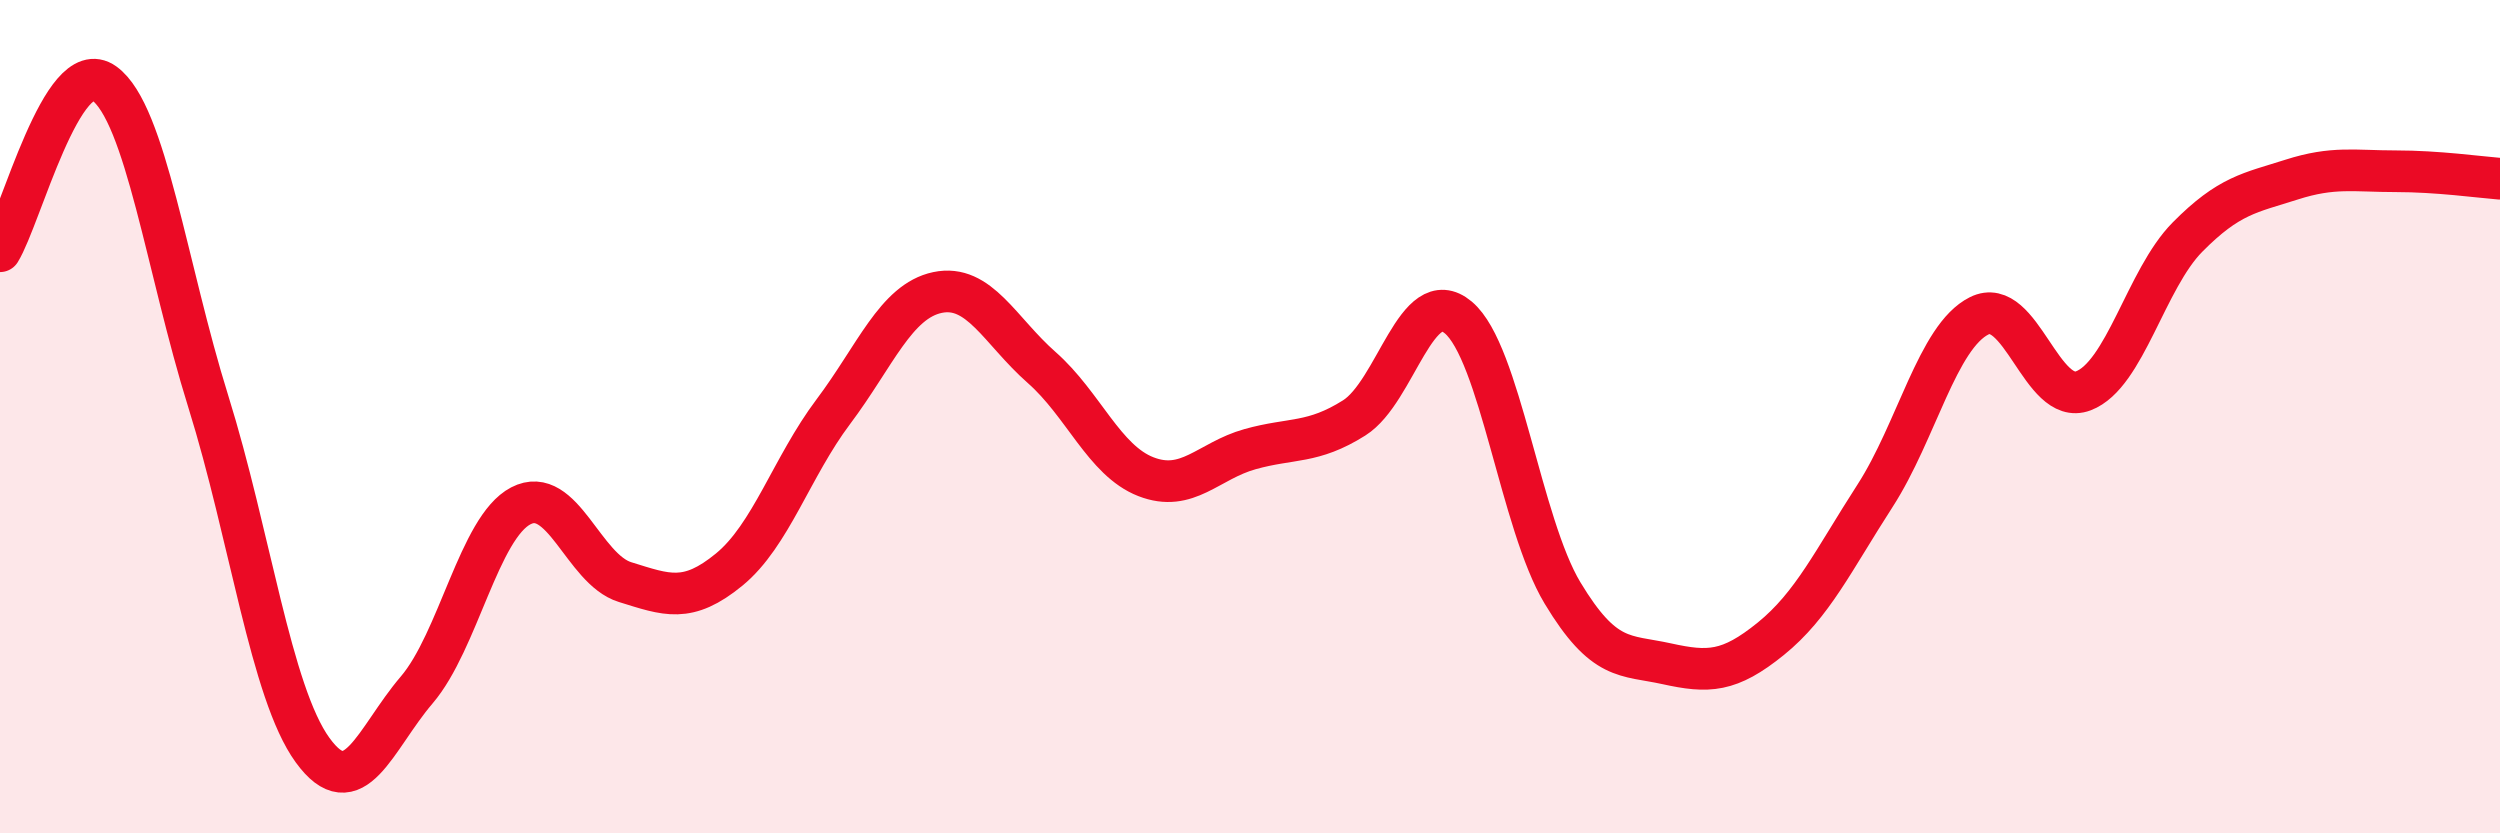
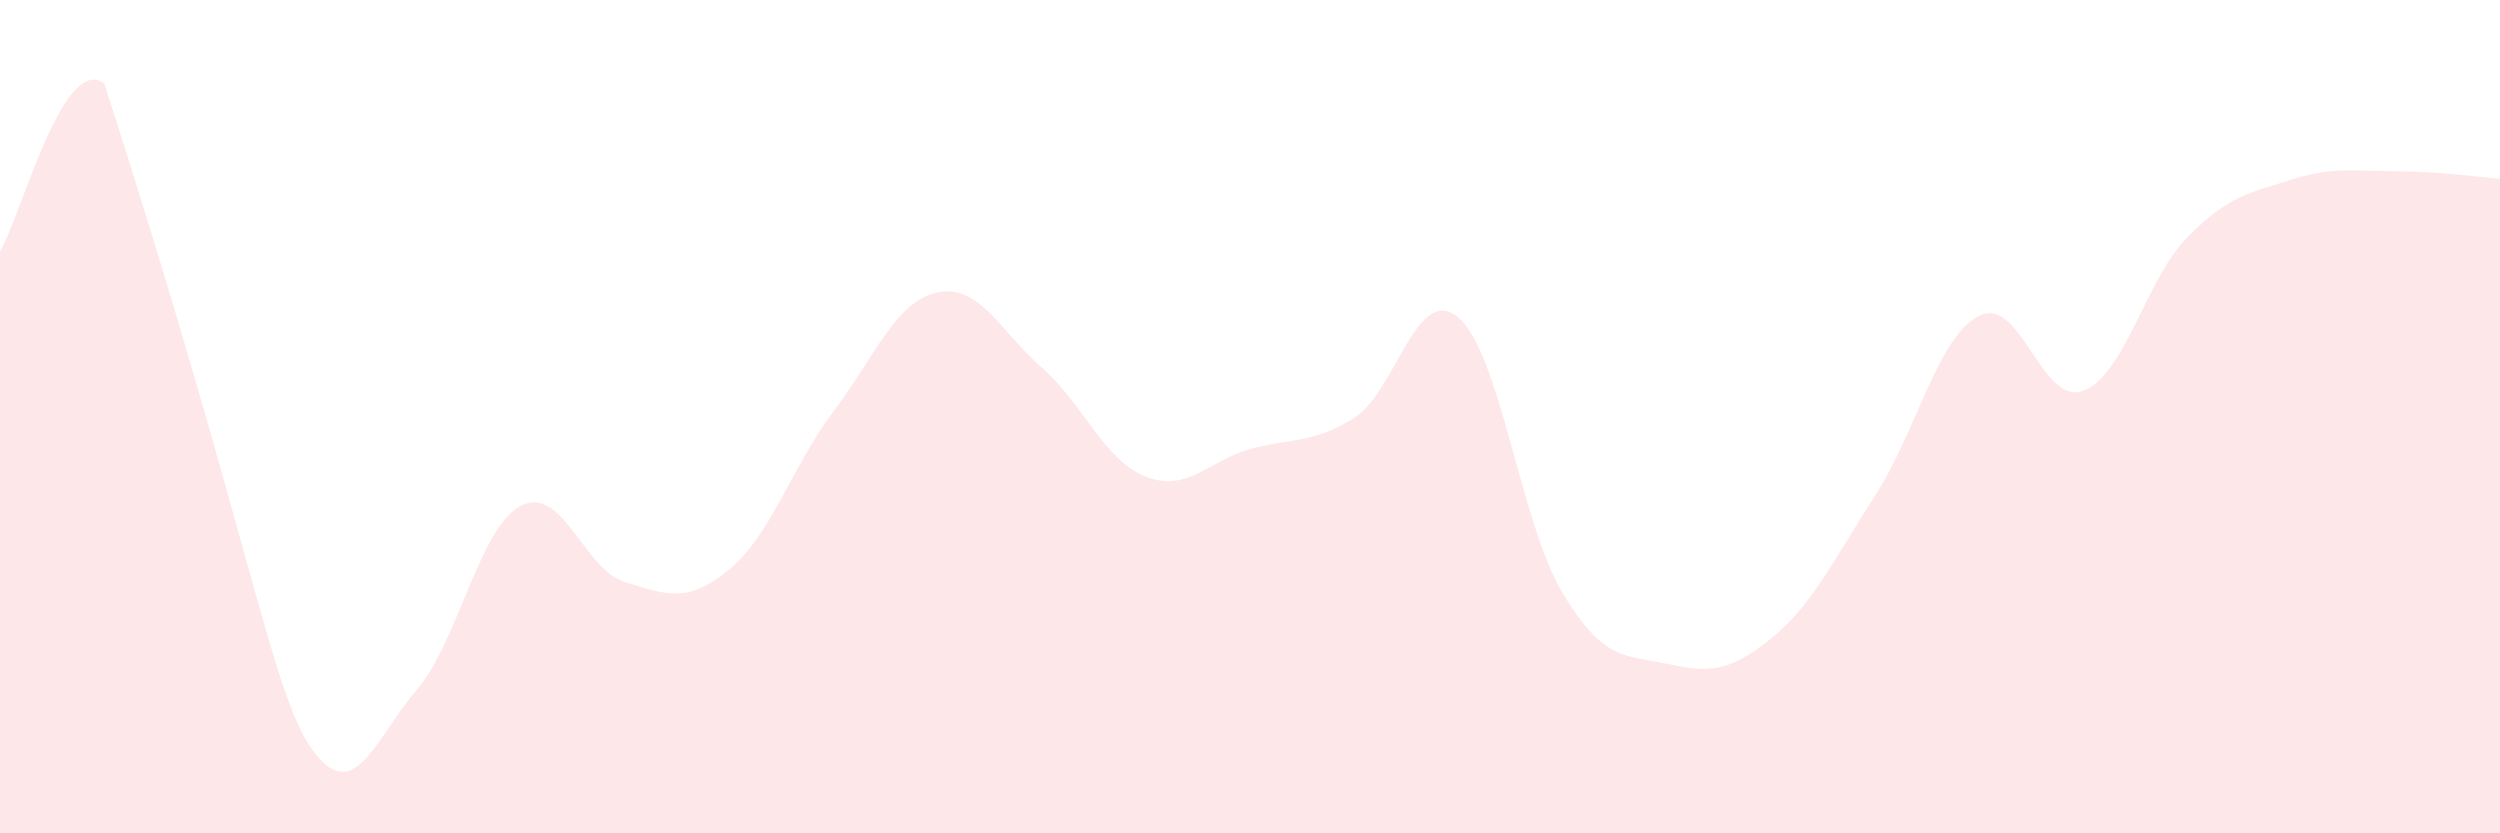
<svg xmlns="http://www.w3.org/2000/svg" width="60" height="20" viewBox="0 0 60 20">
-   <path d="M 0,6.03 C 0.5,5.22 1.5,1.28 2.5,2 C 3.5,2.72 4,6.44 5,9.64 C 6,12.84 6.5,16.62 7.5,18 C 8.5,19.38 9,17.73 10,16.56 C 11,15.39 11.5,12.66 12.5,12.14 C 13.5,11.62 14,13.66 15,13.97 C 16,14.28 16.5,14.49 17.5,13.67 C 18.5,12.85 19,11.21 20,9.88 C 21,8.55 21.5,7.23 22.5,7.02 C 23.5,6.81 24,7.94 25,8.82 C 26,9.7 26.5,11.05 27.5,11.44 C 28.5,11.83 29,11.06 30,10.78 C 31,10.5 31.5,10.66 32.5,10.03 C 33.5,9.4 34,6.78 35,7.62 C 36,8.46 36.5,12.57 37.5,14.23 C 38.5,15.89 39,15.71 40,15.93 C 41,16.15 41.5,16.14 42.5,15.33 C 43.5,14.52 44,13.45 45,11.9 C 46,10.35 46.5,8.08 47.5,7.58 C 48.5,7.08 49,9.76 50,9.38 C 51,9 51.5,6.7 52.5,5.69 C 53.5,4.68 54,4.63 55,4.31 C 56,3.99 56.5,4.11 57.5,4.11 C 58.5,4.11 59.5,4.25 60,4.29L60 20L0 20Z" fill="#EB0A25" opacity="0.1" stroke-linecap="round" stroke-linejoin="round" />
-   <path d="M 0,6.03 C 0.5,5.22 1.5,1.28 2.5,2 C 3.5,2.72 4,6.44 5,9.64 C 6,12.84 6.5,16.62 7.5,18 C 8.5,19.38 9,17.73 10,16.56 C 11,15.39 11.5,12.66 12.5,12.14 C 13.5,11.62 14,13.66 15,13.97 C 16,14.28 16.5,14.49 17.5,13.67 C 18.5,12.85 19,11.21 20,9.88 C 21,8.55 21.5,7.23 22.5,7.02 C 23.5,6.81 24,7.94 25,8.82 C 26,9.7 26.5,11.05 27.5,11.44 C 28.5,11.83 29,11.06 30,10.78 C 31,10.5 31.5,10.66 32.5,10.03 C 33.5,9.4 34,6.78 35,7.62 C 36,8.46 36.5,12.57 37.5,14.23 C 38.5,15.89 39,15.71 40,15.93 C 41,16.15 41.5,16.14 42.5,15.33 C 43.5,14.52 44,13.45 45,11.9 C 46,10.35 46.5,8.08 47.5,7.58 C 48.5,7.08 49,9.76 50,9.38 C 51,9 51.5,6.7 52.5,5.69 C 53.5,4.68 54,4.63 55,4.31 C 56,3.99 56.5,4.11 57.5,4.11 C 58.5,4.11 59.5,4.25 60,4.29" stroke="#EB0A25" stroke-width="1" fill="none" stroke-linecap="round" stroke-linejoin="round" />
+   <path d="M 0,6.03 C 0.5,5.22 1.5,1.28 2.5,2 C 6,12.84 6.5,16.62 7.5,18 C 8.5,19.38 9,17.73 10,16.56 C 11,15.39 11.5,12.66 12.5,12.14 C 13.5,11.62 14,13.66 15,13.97 C 16,14.28 16.5,14.49 17.5,13.67 C 18.5,12.85 19,11.21 20,9.88 C 21,8.55 21.5,7.23 22.5,7.02 C 23.5,6.81 24,7.94 25,8.82 C 26,9.7 26.5,11.05 27.5,11.44 C 28.5,11.83 29,11.06 30,10.78 C 31,10.5 31.5,10.66 32.5,10.03 C 33.5,9.4 34,6.78 35,7.62 C 36,8.46 36.5,12.57 37.5,14.23 C 38.5,15.89 39,15.71 40,15.93 C 41,16.15 41.5,16.14 42.5,15.33 C 43.5,14.52 44,13.45 45,11.9 C 46,10.35 46.5,8.08 47.5,7.58 C 48.5,7.08 49,9.76 50,9.38 C 51,9 51.5,6.7 52.5,5.69 C 53.5,4.68 54,4.63 55,4.31 C 56,3.99 56.5,4.11 57.5,4.11 C 58.5,4.11 59.5,4.25 60,4.29L60 20L0 20Z" fill="#EB0A25" opacity="0.1" stroke-linecap="round" stroke-linejoin="round" />
</svg>